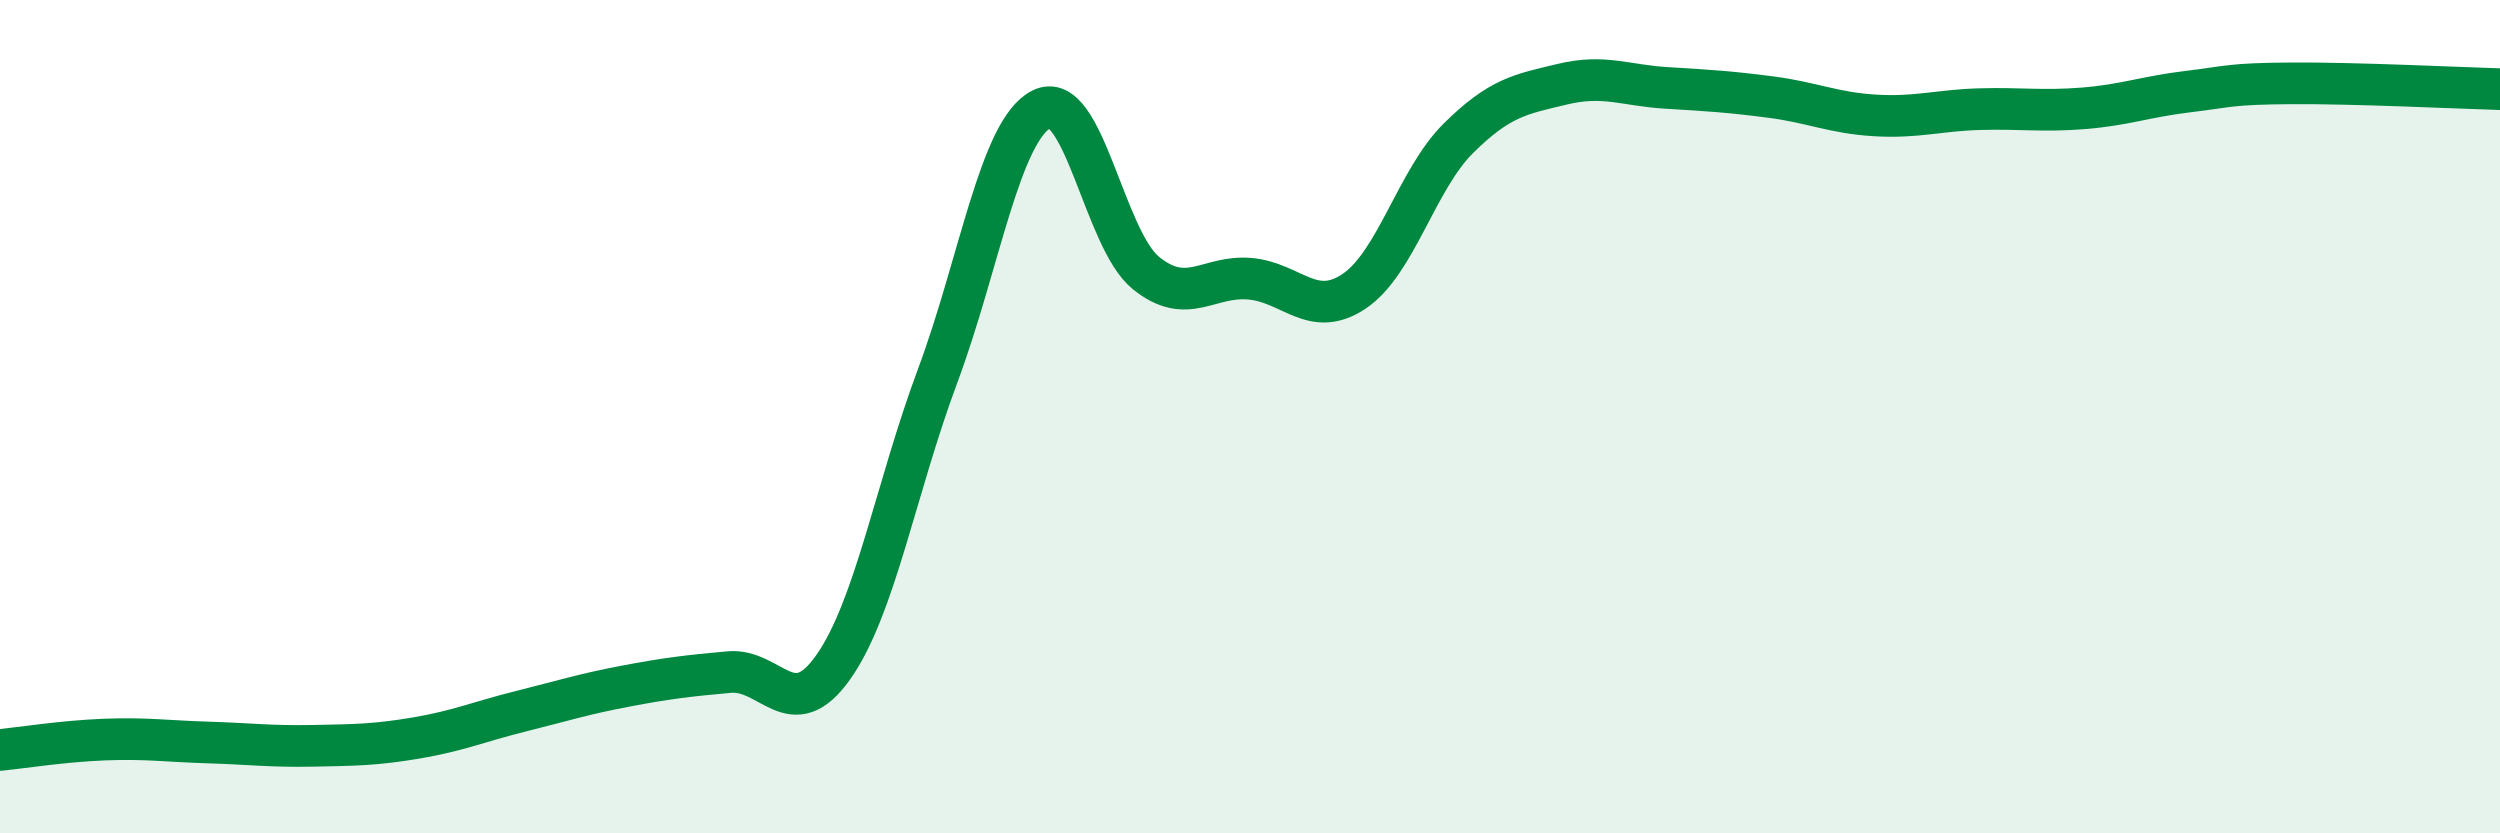
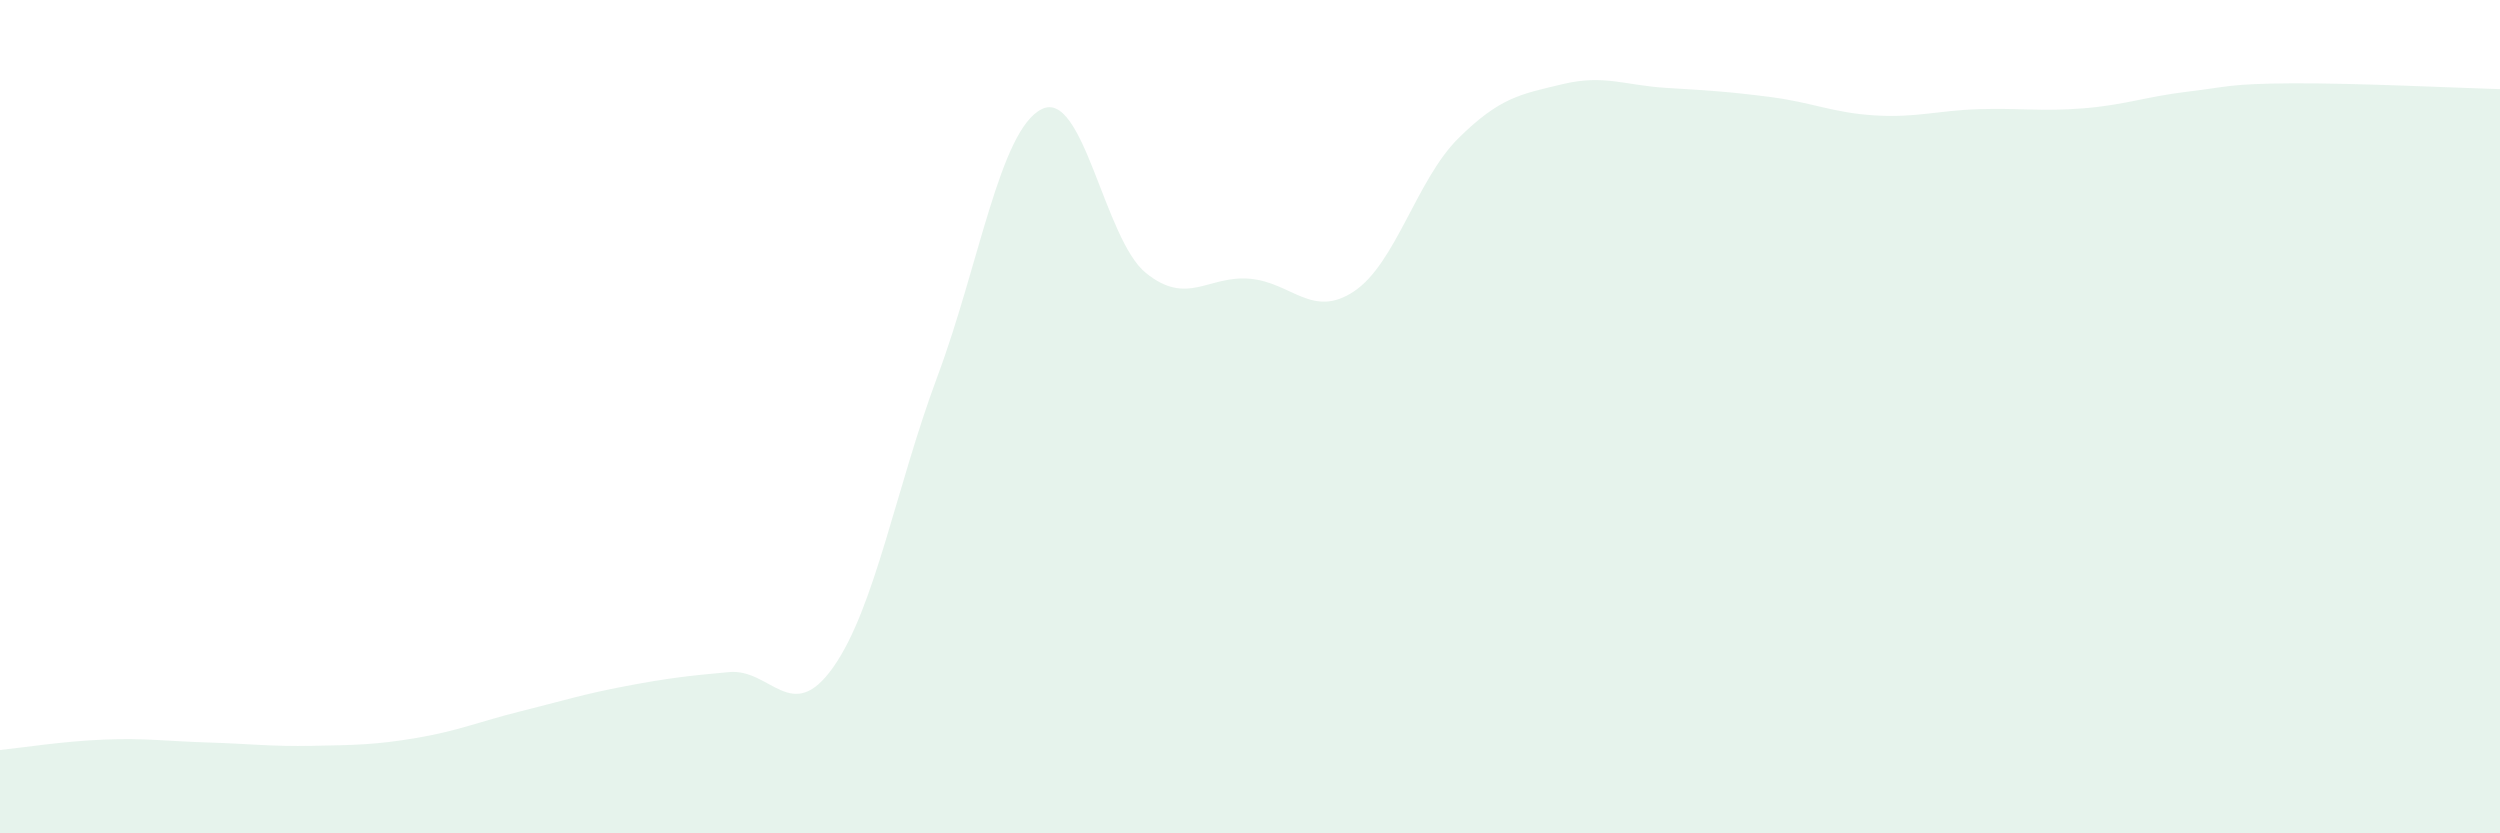
<svg xmlns="http://www.w3.org/2000/svg" width="60" height="20" viewBox="0 0 60 20">
  <path d="M 0,18 C 0.5,17.95 1.5,17.79 2.5,17.75 C 3.5,17.71 4,17.79 5,17.82 C 6,17.85 6.5,17.92 7.5,17.9 C 8.5,17.88 9,17.88 10,17.71 C 11,17.54 11.5,17.32 12.5,17.07 C 13.5,16.82 14,16.66 15,16.47 C 16,16.28 16.5,16.22 17.5,16.13 C 18.5,16.04 19,17.43 20,16.01 C 21,14.59 21.5,11.71 22.5,9.03 C 23.5,6.35 24,3.12 25,2.62 C 26,2.12 26.5,5.74 27.5,6.55 C 28.5,7.36 29,6.6 30,6.69 C 31,6.78 31.5,7.66 32.5,6.99 C 33.5,6.32 34,4.31 35,3.32 C 36,2.33 36.5,2.26 37.5,2.02 C 38.5,1.78 39,2.05 40,2.11 C 41,2.17 41.5,2.2 42.5,2.33 C 43.5,2.46 44,2.71 45,2.77 C 46,2.83 46.5,2.65 47.5,2.62 C 48.5,2.59 49,2.68 50,2.6 C 51,2.52 51.5,2.32 52.5,2.2 C 53.5,2.08 53.5,2.01 55,2 C 56.5,1.99 59,2.11 60,2.14L60 20L0 20Z" fill="#008740" opacity="0.1" stroke-linecap="round" stroke-linejoin="round" />
-   <path d="M 0,18 C 0.5,17.95 1.5,17.79 2.5,17.75 C 3.5,17.71 4,17.79 5,17.82 C 6,17.85 6.5,17.92 7.5,17.9 C 8.5,17.88 9,17.88 10,17.71 C 11,17.54 11.5,17.32 12.5,17.07 C 13.5,16.82 14,16.66 15,16.47 C 16,16.28 16.5,16.22 17.5,16.13 C 18.5,16.04 19,17.43 20,16.01 C 21,14.59 21.5,11.71 22.5,9.03 C 23.5,6.35 24,3.12 25,2.62 C 26,2.12 26.5,5.74 27.5,6.55 C 28.5,7.36 29,6.6 30,6.69 C 31,6.78 31.5,7.66 32.5,6.99 C 33.5,6.32 34,4.31 35,3.32 C 36,2.33 36.5,2.26 37.5,2.02 C 38.5,1.78 39,2.05 40,2.11 C 41,2.17 41.5,2.2 42.5,2.33 C 43.5,2.46 44,2.71 45,2.77 C 46,2.83 46.5,2.65 47.5,2.62 C 48.5,2.59 49,2.68 50,2.6 C 51,2.52 51.5,2.32 52.5,2.2 C 53.5,2.08 53.5,2.01 55,2 C 56.5,1.99 59,2.11 60,2.14" stroke="#008740" stroke-width="1" fill="none" stroke-linecap="round" stroke-linejoin="round" />
</svg>